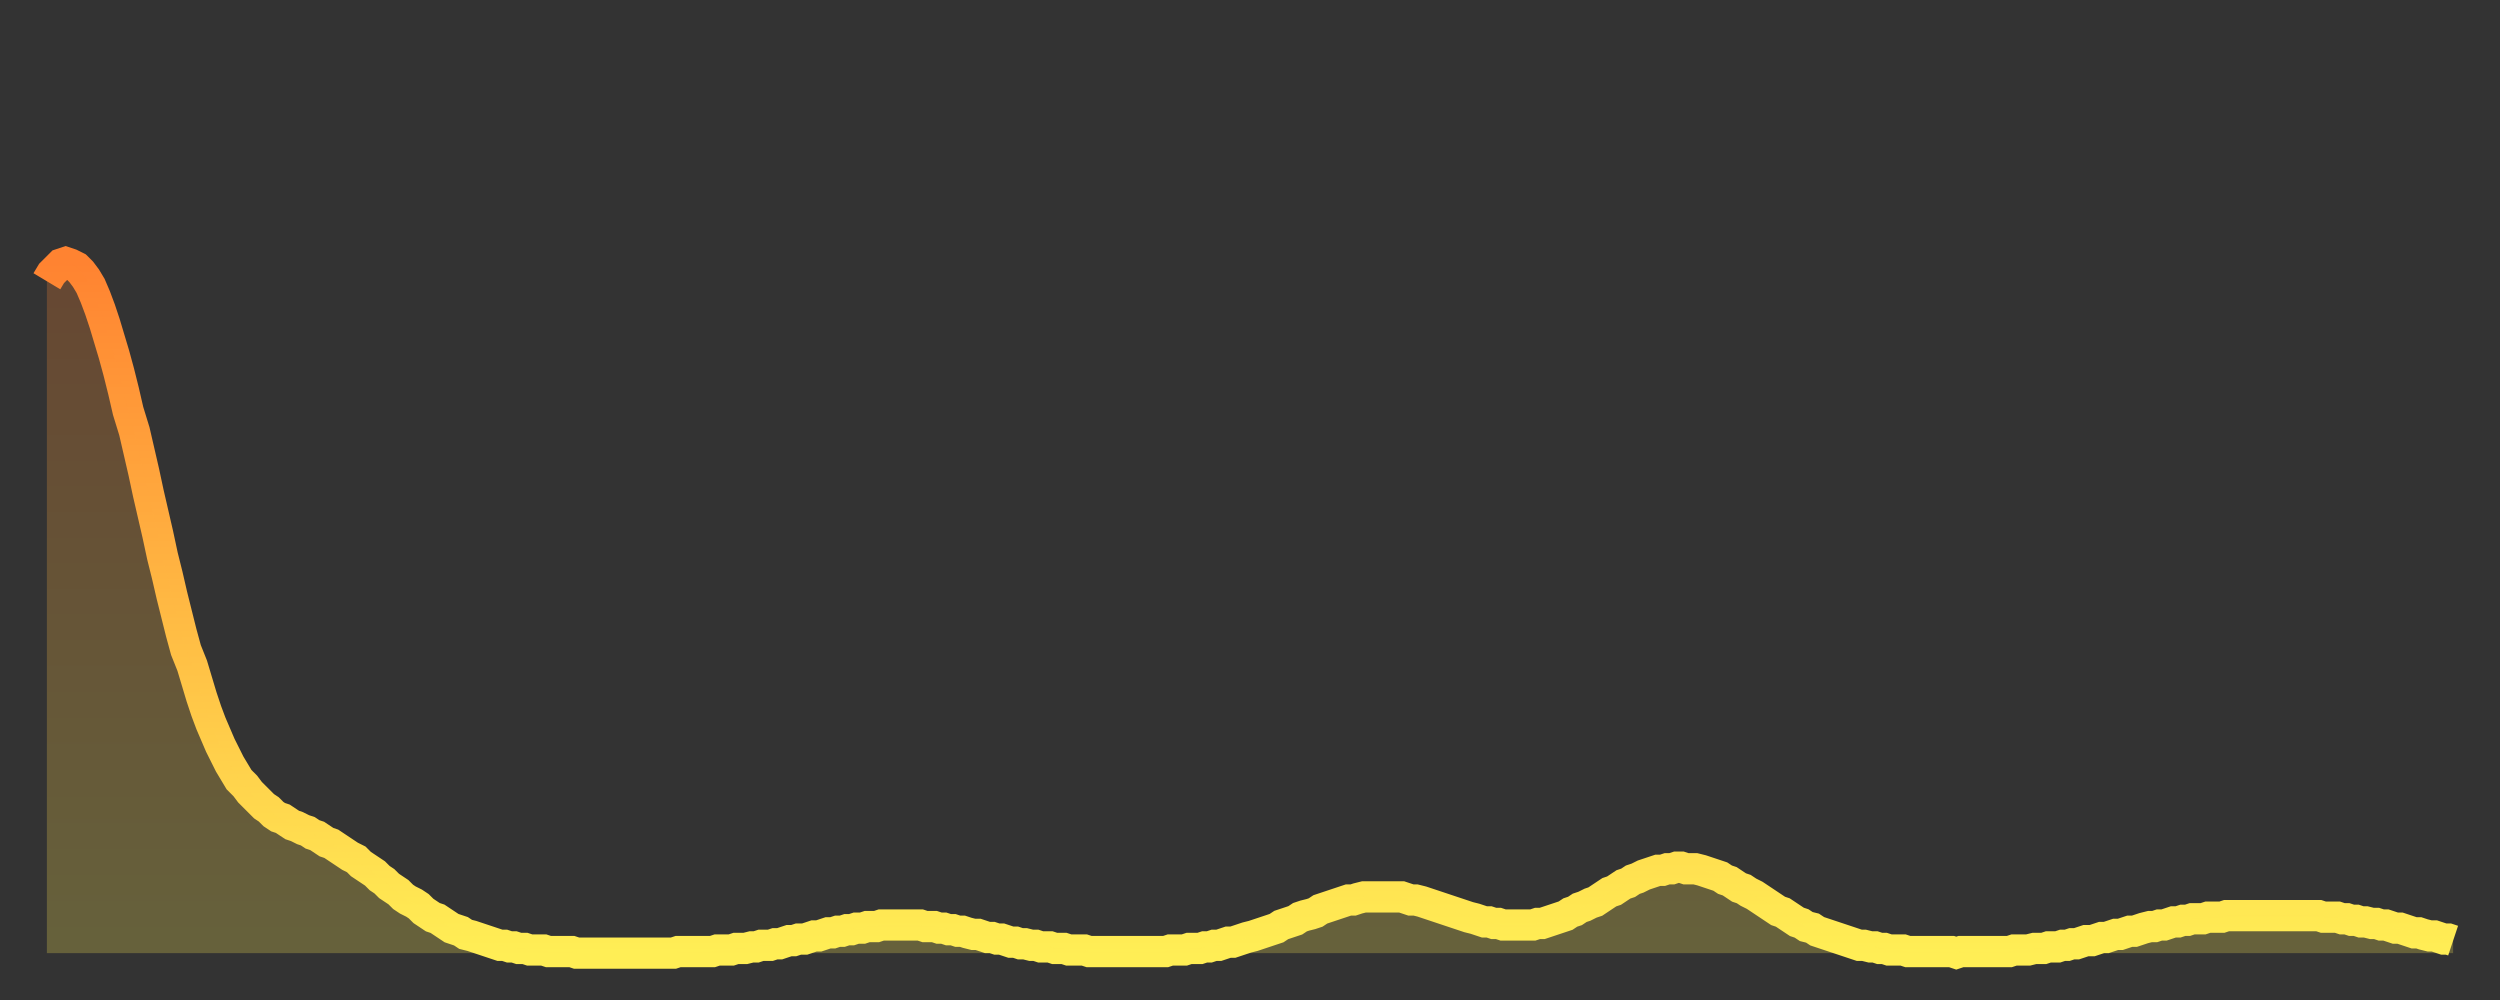
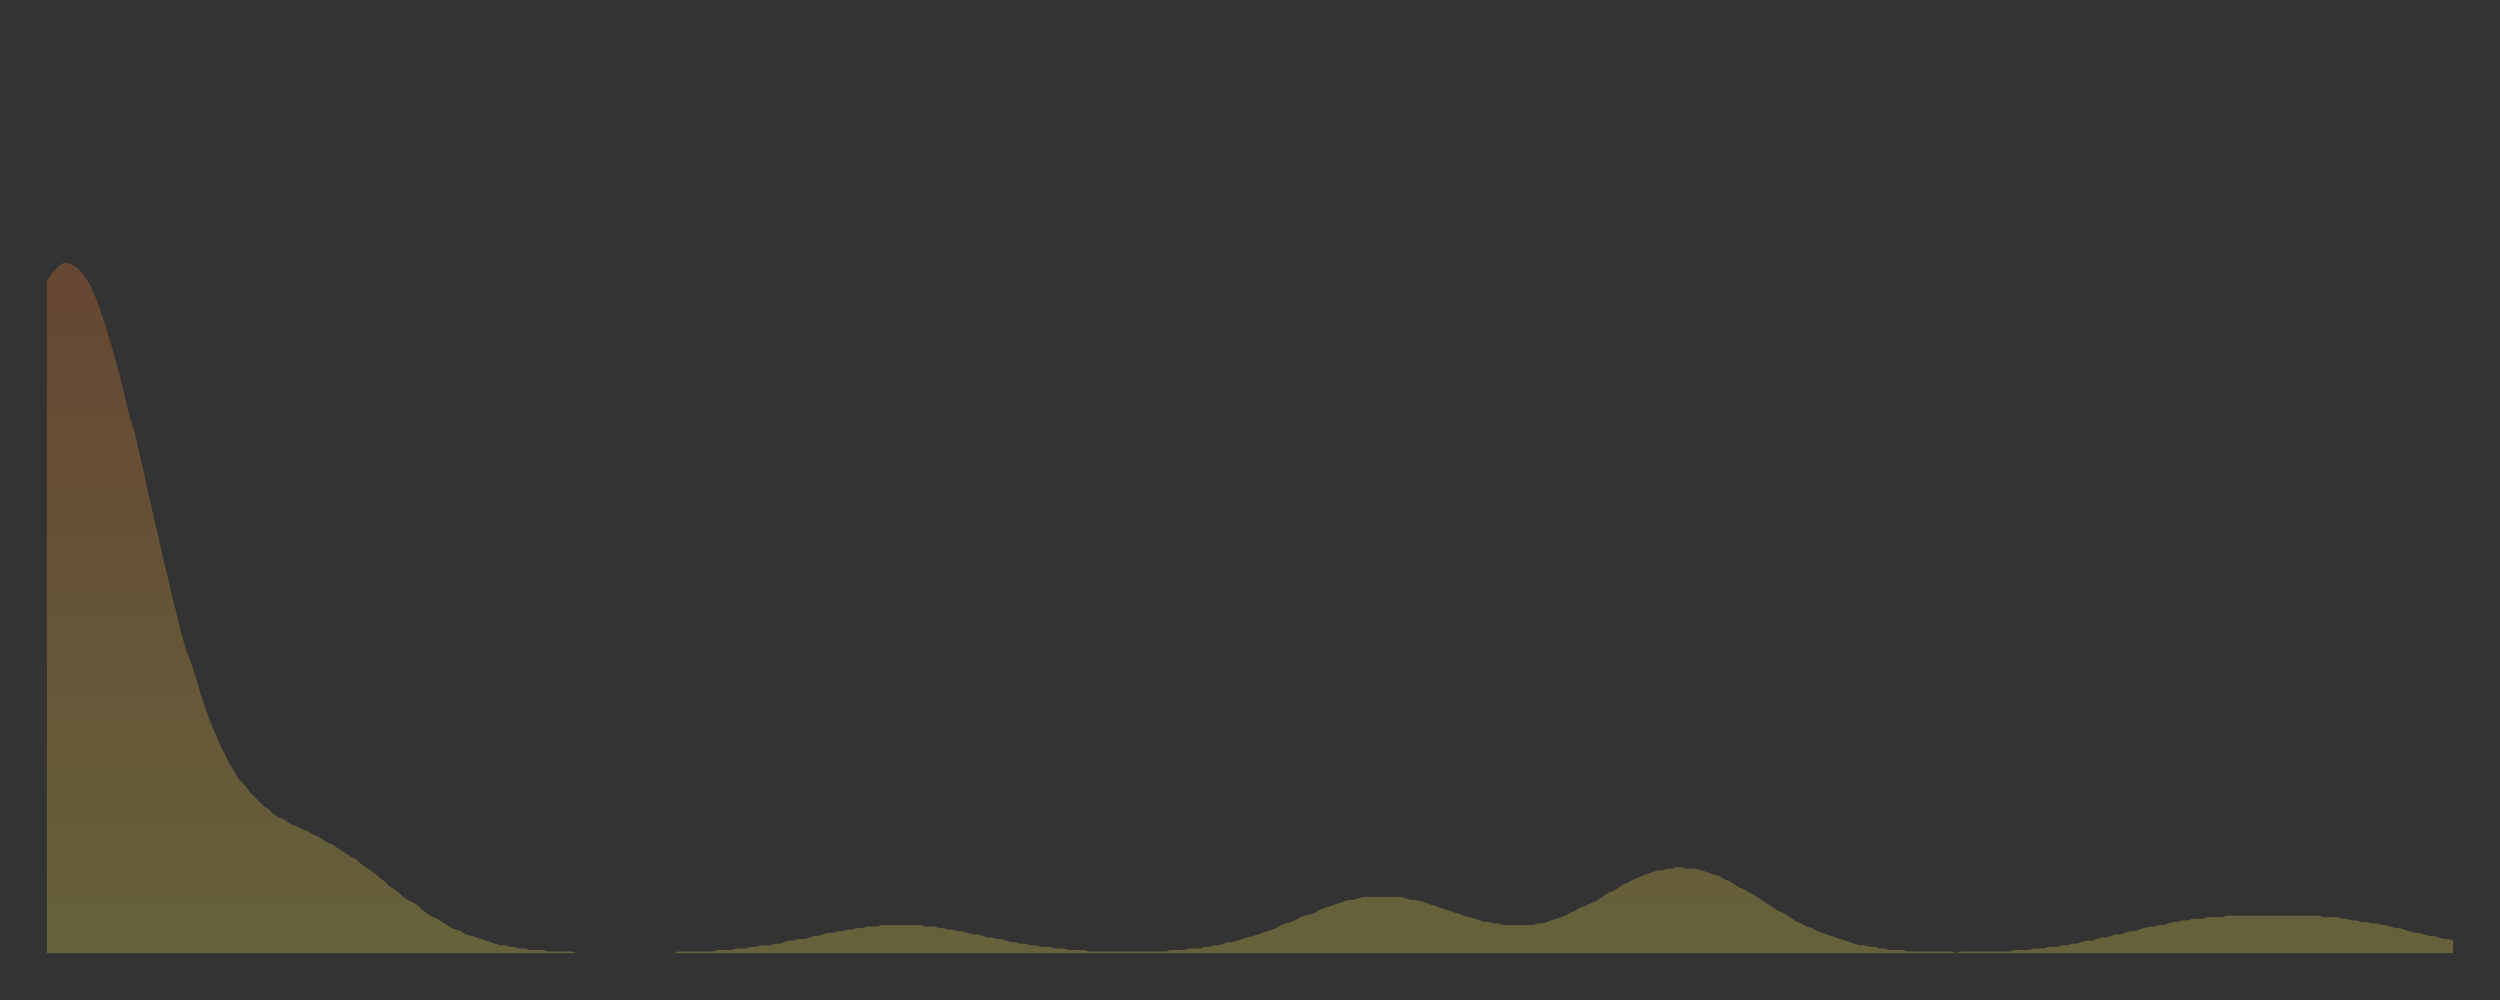
<svg xmlns="http://www.w3.org/2000/svg" baseProfile="full" height="64" version="1.1" width="160">
  <rect width="100%" height="100%" fill="#333333" stroke="none" />
  <defs>
    <linearGradient id="id213322" x1="0" x2="0" y1="0" y2="1">
      <stop offset="0%" stop-color="#ff8331" />
      <stop offset="50%" stop-color="#ffb943" />
      <stop offset="100%" stop-color="#ffee55" />
    </linearGradient>
  </defs>
  <g transform="translate(3,3)">
    <g>
-       <path d="M 0.0 15.0 0.3 14.5 0.6 14.2 0.9 13.9 1.2 13.8 1.5 13.9 1.9 14.1 2.2 14.4 2.5 14.8 2.8 15.3 3.1 16.0 3.4 16.8 3.7 17.7 4.0 18.7 4.3 19.7 4.6 20.8 4.9 22.0 5.2 23.3 5.6 24.6 5.9 25.9 6.2 27.2 6.5 28.6 6.8 29.9 7.1 31.2 7.4 32.6 7.7 33.8 8.0 35.1 8.3 36.3 8.6 37.5 8.9 38.6 9.3 39.6 9.6 40.6 9.9 41.6 10.2 42.5 10.5 43.3 10.8 44.0 11.1 44.7 11.4 45.3 11.7 45.9 12.0 46.4 12.3 46.9 12.7 47.3 13.0 47.7 13.3 48.0 13.6 48.3 13.9 48.6 14.2 48.8 14.5 49.1 14.8 49.3 15.1 49.4 15.4 49.6 15.7 49.8 16.0 49.9 16.4 50.1 16.7 50.2 17.0 50.4 17.3 50.5 17.6 50.7 17.9 50.9 18.2 51.0 18.5 51.2 18.8 51.4 19.1 51.6 19.4 51.8 19.8 52.0 20.1 52.3 20.4 52.5 20.7 52.7 21.0 52.9 21.3 53.2 21.6 53.4 21.9 53.7 22.2 53.9 22.5 54.1 22.8 54.4 23.1 54.6 23.5 54.8 23.8 55.0 24.1 55.3 24.4 55.5 24.7 55.7 25.0 55.8 25.3 56.0 25.6 56.2 25.9 56.4 26.2 56.5 26.5 56.6 26.8 56.8 27.2 56.9 27.5 57.0 27.8 57.1 28.1 57.2 28.4 57.3 28.7 57.4 29.0 57.5 29.3 57.5 29.6 57.6 29.9 57.6 30.2 57.7 30.6 57.7 30.9 57.8 31.2 57.8 31.5 57.8 31.8 57.8 32.1 57.9 32.4 57.9 32.7 57.9 33.0 57.9 33.3 57.9 33.6 57.9 33.9 58.0 34.3 58.0 34.6 58.0 34.9 58.0 35.2 58.0 35.5 58.0 35.8 58.0 36.1 58.0 36.4 58.0 36.7 58.0 37.0 58.0 37.3 58.0 37.7 58.0 38.0 58.0 38.3 58.0 38.6 58.0 38.9 58.0 39.2 58.0 39.5 58.0 39.8 58.0 40.1 58.0 40.4 57.9 40.7 57.9 41.0 57.9 41.4 57.9 41.7 57.9 42.0 57.9 42.3 57.9 42.6 57.9 42.9 57.8 43.2 57.8 43.5 57.8 43.8 57.8 44.1 57.7 44.4 57.7 44.7 57.7 45.1 57.6 45.4 57.6 45.7 57.5 46.0 57.5 46.3 57.5 46.6 57.4 46.9 57.4 47.2 57.3 47.5 57.2 47.8 57.2 48.1 57.1 48.5 57.1 48.8 57.0 49.1 56.9 49.4 56.9 49.7 56.8 50.0 56.7 50.3 56.7 50.6 56.6 50.9 56.6 51.2 56.5 51.5 56.5 51.8 56.4 52.2 56.4 52.5 56.3 52.8 56.3 53.1 56.3 53.4 56.2 53.7 56.2 54.0 56.2 54.3 56.2 54.6 56.2 54.9 56.2 55.2 56.2 55.6 56.2 55.9 56.2 56.2 56.3 56.5 56.3 56.8 56.3 57.1 56.4 57.4 56.4 57.7 56.5 58.0 56.5 58.3 56.6 58.6 56.6 58.9 56.7 59.3 56.8 59.6 56.8 59.9 56.9 60.2 57.0 60.5 57.0 60.8 57.1 61.1 57.1 61.4 57.2 61.7 57.3 62.0 57.3 62.3 57.4 62.6 57.4 63.0 57.5 63.3 57.5 63.6 57.6 63.9 57.6 64.2 57.6 64.5 57.7 64.8 57.7 65.1 57.7 65.4 57.8 65.7 57.8 66.0 57.8 66.4 57.8 66.7 57.9 67.0 57.9 67.3 57.9 67.6 57.9 67.9 57.9 68.2 57.9 68.5 57.9 68.8 57.9 69.1 57.9 69.4 57.9 69.7 57.9 70.1 57.9 70.4 57.9 70.7 57.9 71.0 57.9 71.3 57.9 71.6 57.9 71.9 57.8 72.2 57.8 72.5 57.8 72.8 57.8 73.1 57.7 73.5 57.7 73.8 57.7 74.1 57.6 74.4 57.6 74.7 57.5 75.0 57.5 75.3 57.4 75.6 57.3 75.9 57.3 76.2 57.2 76.5 57.1 76.8 57.0 77.2 56.9 77.5 56.8 77.8 56.7 78.1 56.6 78.4 56.5 78.7 56.4 79.0 56.2 79.3 56.1 79.6 56.0 79.9 55.9 80.2 55.7 80.5 55.6 80.9 55.5 81.2 55.4 81.5 55.2 81.8 55.1 82.1 55.0 82.4 54.9 82.7 54.8 83.0 54.7 83.3 54.6 83.6 54.6 83.9 54.5 84.3 54.4 84.6 54.4 84.9 54.4 85.2 54.4 85.5 54.4 85.8 54.4 86.1 54.4 86.4 54.4 86.7 54.4 87.0 54.5 87.3 54.6 87.6 54.6 88.0 54.7 88.3 54.8 88.6 54.9 88.9 55.0 89.2 55.1 89.5 55.2 89.8 55.3 90.1 55.4 90.4 55.5 90.7 55.6 91.0 55.7 91.4 55.8 91.7 55.9 92.0 56.0 92.3 56.0 92.6 56.1 92.9 56.1 93.2 56.2 93.5 56.2 93.8 56.2 94.1 56.2 94.4 56.2 94.7 56.2 95.1 56.2 95.4 56.1 95.7 56.1 96.0 56.0 96.3 55.9 96.6 55.8 96.9 55.7 97.2 55.6 97.5 55.4 97.8 55.3 98.1 55.1 98.4 55.0 98.8 54.8 99.1 54.7 99.4 54.5 99.7 54.3 100.0 54.1 100.3 54.0 100.6 53.8 100.9 53.6 101.2 53.5 101.5 53.3 101.8 53.2 102.2 53.0 102.5 52.9 102.8 52.8 103.1 52.7 103.4 52.7 103.7 52.6 104.0 52.6 104.3 52.5 104.6 52.5 104.9 52.6 105.2 52.6 105.5 52.6 105.9 52.7 106.2 52.8 106.5 52.9 106.8 53.0 107.1 53.1 107.4 53.3 107.7 53.4 108.0 53.6 108.3 53.8 108.6 53.9 108.9 54.1 109.3 54.3 109.6 54.5 109.9 54.7 110.2 54.9 110.5 55.1 110.8 55.3 111.1 55.4 111.4 55.6 111.7 55.8 112.0 56.0 112.3 56.1 112.6 56.3 113.0 56.4 113.3 56.6 113.6 56.7 113.9 56.8 114.2 56.9 114.5 57.0 114.8 57.1 115.1 57.2 115.4 57.3 115.7 57.4 116.0 57.5 116.3 57.5 116.7 57.6 117.0 57.6 117.3 57.7 117.6 57.7 117.9 57.8 118.2 57.8 118.5 57.8 118.8 57.8 119.1 57.9 119.4 57.9 119.7 57.9 120.1 57.9 120.4 57.9 120.7 57.9 121.0 57.9 121.3 57.9 121.6 57.9 121.9 57.9 122.2 58.0 122.5 57.9 122.8 57.9 123.1 57.9 123.4 57.9 123.8 57.9 124.1 57.9 124.4 57.9 124.7 57.9 125.0 57.9 125.3 57.9 125.6 57.9 125.9 57.8 126.2 57.8 126.5 57.8 126.8 57.8 127.2 57.7 127.5 57.7 127.8 57.7 128.1 57.6 128.4 57.6 128.7 57.6 129.0 57.5 129.3 57.5 129.6 57.4 129.9 57.4 130.2 57.3 130.5 57.2 130.9 57.2 131.2 57.1 131.5 57.0 131.8 57.0 132.1 56.9 132.4 56.8 132.7 56.8 133.0 56.7 133.3 56.6 133.6 56.6 133.9 56.5 134.2 56.4 134.6 56.3 134.9 56.3 135.2 56.2 135.5 56.2 135.8 56.1 136.1 56.0 136.4 56.0 136.7 55.9 137.0 55.9 137.3 55.8 137.6 55.8 138.0 55.8 138.3 55.7 138.6 55.7 138.9 55.7 139.2 55.7 139.5 55.6 139.8 55.6 140.1 55.6 140.4 55.6 140.7 55.6 141.0 55.6 141.3 55.6 141.7 55.6 142.0 55.6 142.3 55.6 142.6 55.6 142.9 55.6 143.2 55.6 143.5 55.6 143.8 55.6 144.1 55.6 144.4 55.6 144.7 55.6 145.1 55.6 145.4 55.6 145.7 55.7 146.0 55.7 146.3 55.7 146.6 55.7 146.9 55.8 147.2 55.8 147.5 55.9 147.8 55.9 148.1 56.0 148.4 56.0 148.8 56.1 149.1 56.1 149.4 56.2 149.7 56.2 150.0 56.3 150.3 56.4 150.6 56.4 150.9 56.5 151.2 56.6 151.5 56.7 151.8 56.7 152.1 56.8 152.5 56.9 152.8 56.9 153.1 57.0 153.4 57.1 153.7 57.1 154.0 57.2" fill="none" id="graph-curve" opacity="1" stroke="url(#id213322)" stroke-width="2" />
      <path d="M 0 58 L 0.0 15.0 0.3 14.5 0.6 14.2 0.9 13.9 1.2 13.8 1.5 13.9 1.9 14.1 2.2 14.4 2.5 14.8 2.8 15.3 3.1 16.0 3.4 16.8 3.7 17.7 4.0 18.7 4.3 19.7 4.6 20.8 4.9 22.0 5.2 23.3 5.6 24.6 5.9 25.9 6.2 27.2 6.5 28.6 6.8 29.9 7.1 31.2 7.4 32.6 7.7 33.8 8.0 35.1 8.3 36.3 8.6 37.5 8.9 38.6 9.3 39.6 9.6 40.6 9.9 41.6 10.2 42.5 10.5 43.3 10.8 44.0 11.1 44.7 11.4 45.3 11.7 45.9 12.0 46.4 12.3 46.9 12.7 47.3 13.0 47.7 13.3 48.0 13.6 48.3 13.9 48.6 14.2 48.8 14.5 49.1 14.8 49.3 15.1 49.4 15.4 49.6 15.7 49.8 16.0 49.9 16.4 50.1 16.7 50.2 17.0 50.4 17.3 50.5 17.6 50.7 17.9 50.9 18.2 51.0 18.5 51.2 18.8 51.4 19.1 51.6 19.4 51.8 19.8 52.0 20.1 52.3 20.4 52.5 20.7 52.7 21.0 52.9 21.3 53.2 21.6 53.4 21.9 53.7 22.2 53.9 22.5 54.1 22.8 54.4 23.1 54.6 23.5 54.8 23.8 55.0 24.1 55.3 24.4 55.5 24.7 55.7 25.0 55.8 25.3 56.0 25.6 56.2 25.9 56.4 26.2 56.5 26.5 56.6 26.8 56.8 27.2 56.9 27.5 57.0 27.8 57.1 28.1 57.2 28.4 57.3 28.7 57.4 29.0 57.5 29.3 57.5 29.6 57.6 29.9 57.6 30.2 57.7 30.6 57.7 30.9 57.8 31.2 57.8 31.5 57.8 31.8 57.8 32.1 57.9 32.4 57.9 32.7 57.9 33.0 57.9 33.3 57.9 33.6 57.9 33.9 58.0 34.3 58.0 34.6 58.0 34.9 58.0 35.2 58.0 35.5 58.0 35.8 58.0 36.1 58.0 36.4 58.0 36.7 58.0 37.0 58.0 37.3 58.0 37.7 58.0 38.0 58.0 38.3 58.0 38.6 58.0 38.9 58.0 39.2 58.0 39.5 58.0 39.8 58.0 40.1 58.0 40.4 57.9 40.7 57.9 41.0 57.9 41.4 57.9 41.7 57.9 42.0 57.9 42.3 57.9 42.6 57.9 42.9 57.8 43.2 57.8 43.5 57.8 43.8 57.8 44.1 57.7 44.4 57.7 44.7 57.7 45.1 57.6 45.4 57.6 45.7 57.5 46.0 57.5 46.3 57.5 46.6 57.4 46.9 57.4 47.2 57.3 47.5 57.2 47.8 57.2 48.1 57.1 48.5 57.1 48.8 57.0 49.1 56.9 49.4 56.9 49.7 56.8 50.0 56.7 50.3 56.7 50.6 56.6 50.9 56.6 51.2 56.5 51.5 56.5 51.8 56.4 52.2 56.4 52.5 56.3 52.8 56.3 53.1 56.3 53.4 56.2 53.7 56.2 54.0 56.2 54.3 56.2 54.6 56.2 54.9 56.2 55.2 56.2 55.6 56.2 55.9 56.2 56.2 56.3 56.5 56.3 56.8 56.3 57.1 56.4 57.4 56.4 57.7 56.5 58.0 56.5 58.3 56.6 58.6 56.6 58.9 56.7 59.3 56.8 59.6 56.8 59.9 56.9 60.2 57.0 60.5 57.0 60.8 57.1 61.1 57.1 61.4 57.2 61.7 57.3 62.0 57.3 62.3 57.4 62.6 57.4 63.0 57.5 63.3 57.5 63.6 57.6 63.9 57.6 64.2 57.6 64.5 57.7 64.8 57.7 65.1 57.7 65.4 57.8 65.7 57.8 66.0 57.8 66.4 57.8 66.7 57.9 67.0 57.9 67.3 57.9 67.6 57.9 67.9 57.9 68.2 57.9 68.5 57.9 68.8 57.9 69.1 57.9 69.4 57.9 69.7 57.9 70.1 57.9 70.4 57.9 70.7 57.9 71.0 57.9 71.3 57.9 71.6 57.9 71.9 57.8 72.2 57.8 72.5 57.8 72.8 57.8 73.1 57.7 73.5 57.7 73.8 57.7 74.1 57.6 74.4 57.6 74.7 57.5 75.0 57.5 75.3 57.4 75.6 57.3 75.9 57.3 76.2 57.2 76.5 57.1 76.8 57.0 77.2 56.9 77.5 56.8 77.8 56.7 78.1 56.6 78.4 56.5 78.7 56.4 79.0 56.2 79.3 56.1 79.6 56.0 79.9 55.9 80.2 55.7 80.5 55.6 80.9 55.5 81.2 55.4 81.5 55.2 81.8 55.1 82.1 55.0 82.4 54.9 82.7 54.8 83.0 54.7 83.3 54.6 83.6 54.6 83.9 54.5 84.3 54.4 84.6 54.4 84.9 54.4 85.2 54.4 85.5 54.4 85.8 54.4 86.1 54.4 86.4 54.4 86.7 54.4 87.0 54.5 87.3 54.6 87.6 54.6 88.0 54.7 88.3 54.8 88.6 54.9 88.9 55.0 89.2 55.1 89.5 55.2 89.8 55.3 90.1 55.4 90.4 55.5 90.7 55.6 91.0 55.7 91.4 55.8 91.7 55.9 92.0 56.0 92.3 56.0 92.6 56.1 92.9 56.1 93.2 56.2 93.5 56.2 93.8 56.2 94.1 56.2 94.4 56.2 94.7 56.2 95.1 56.2 95.4 56.1 95.7 56.1 96.0 56.0 96.3 55.9 96.6 55.8 96.9 55.7 97.2 55.6 97.5 55.4 97.8 55.3 98.1 55.1 98.4 55.0 98.8 54.8 99.1 54.7 99.4 54.5 99.7 54.3 100.0 54.1 100.3 54.0 100.6 53.8 100.9 53.6 101.2 53.5 101.5 53.3 101.8 53.2 102.2 53.0 102.5 52.9 102.8 52.8 103.1 52.7 103.4 52.7 103.7 52.6 104.0 52.6 104.3 52.5 104.6 52.5 104.9 52.6 105.2 52.6 105.5 52.6 105.9 52.7 106.2 52.8 106.5 52.9 106.8 53.0 107.1 53.1 107.4 53.3 107.7 53.4 108.0 53.6 108.3 53.8 108.6 53.9 108.9 54.1 109.3 54.3 109.6 54.5 109.9 54.7 110.2 54.9 110.5 55.1 110.8 55.3 111.1 55.4 111.4 55.6 111.7 55.8 112.0 56.0 112.3 56.1 112.6 56.3 113.0 56.4 113.3 56.6 113.6 56.7 113.9 56.8 114.2 56.9 114.5 57.0 114.8 57.1 115.1 57.2 115.4 57.3 115.7 57.4 116.0 57.5 116.3 57.5 116.7 57.6 117.0 57.6 117.3 57.7 117.6 57.7 117.9 57.8 118.2 57.8 118.5 57.8 118.8 57.8 119.1 57.9 119.4 57.9 119.7 57.9 120.1 57.9 120.4 57.9 120.7 57.9 121.0 57.9 121.3 57.9 121.6 57.9 121.9 57.9 122.2 58.0 122.5 57.9 122.8 57.9 123.1 57.9 123.4 57.9 123.8 57.9 124.1 57.9 124.4 57.9 124.7 57.9 125.0 57.9 125.3 57.9 125.6 57.9 125.9 57.8 126.2 57.8 126.5 57.8 126.8 57.8 127.2 57.7 127.5 57.7 127.8 57.7 128.1 57.6 128.4 57.6 128.7 57.6 129.0 57.5 129.3 57.5 129.6 57.4 129.9 57.4 130.2 57.3 130.5 57.2 130.9 57.2 131.2 57.1 131.5 57.0 131.8 57.0 132.1 56.9 132.4 56.8 132.7 56.8 133.0 56.7 133.3 56.6 133.6 56.6 133.9 56.5 134.2 56.4 134.6 56.3 134.9 56.3 135.2 56.2 135.5 56.2 135.8 56.1 136.1 56.0 136.4 56.0 136.7 55.9 137.0 55.9 137.3 55.8 137.6 55.8 138.0 55.8 138.3 55.7 138.6 55.7 138.9 55.7 139.2 55.7 139.5 55.6 139.8 55.6 140.1 55.6 140.4 55.6 140.7 55.6 141.0 55.6 141.3 55.6 141.7 55.6 142.0 55.6 142.3 55.6 142.6 55.6 142.9 55.6 143.2 55.6 143.5 55.6 143.8 55.6 144.1 55.6 144.4 55.6 144.7 55.6 145.1 55.6 145.4 55.6 145.7 55.7 146.0 55.7 146.3 55.7 146.6 55.7 146.9 55.8 147.2 55.8 147.5 55.9 147.8 55.9 148.1 56.0 148.4 56.0 148.8 56.1 149.1 56.1 149.4 56.2 149.7 56.2 150.0 56.3 150.3 56.4 150.6 56.4 150.9 56.5 151.2 56.6 151.5 56.7 151.8 56.7 152.1 56.8 152.5 56.9 152.8 56.9 153.1 57.0 153.4 57.1 153.7 57.1 154.0 57.2 154 58" fill="url(#id213322)" fill-opacity=".25" id="graph-shadow" />
    </g>
  </g>
</svg>